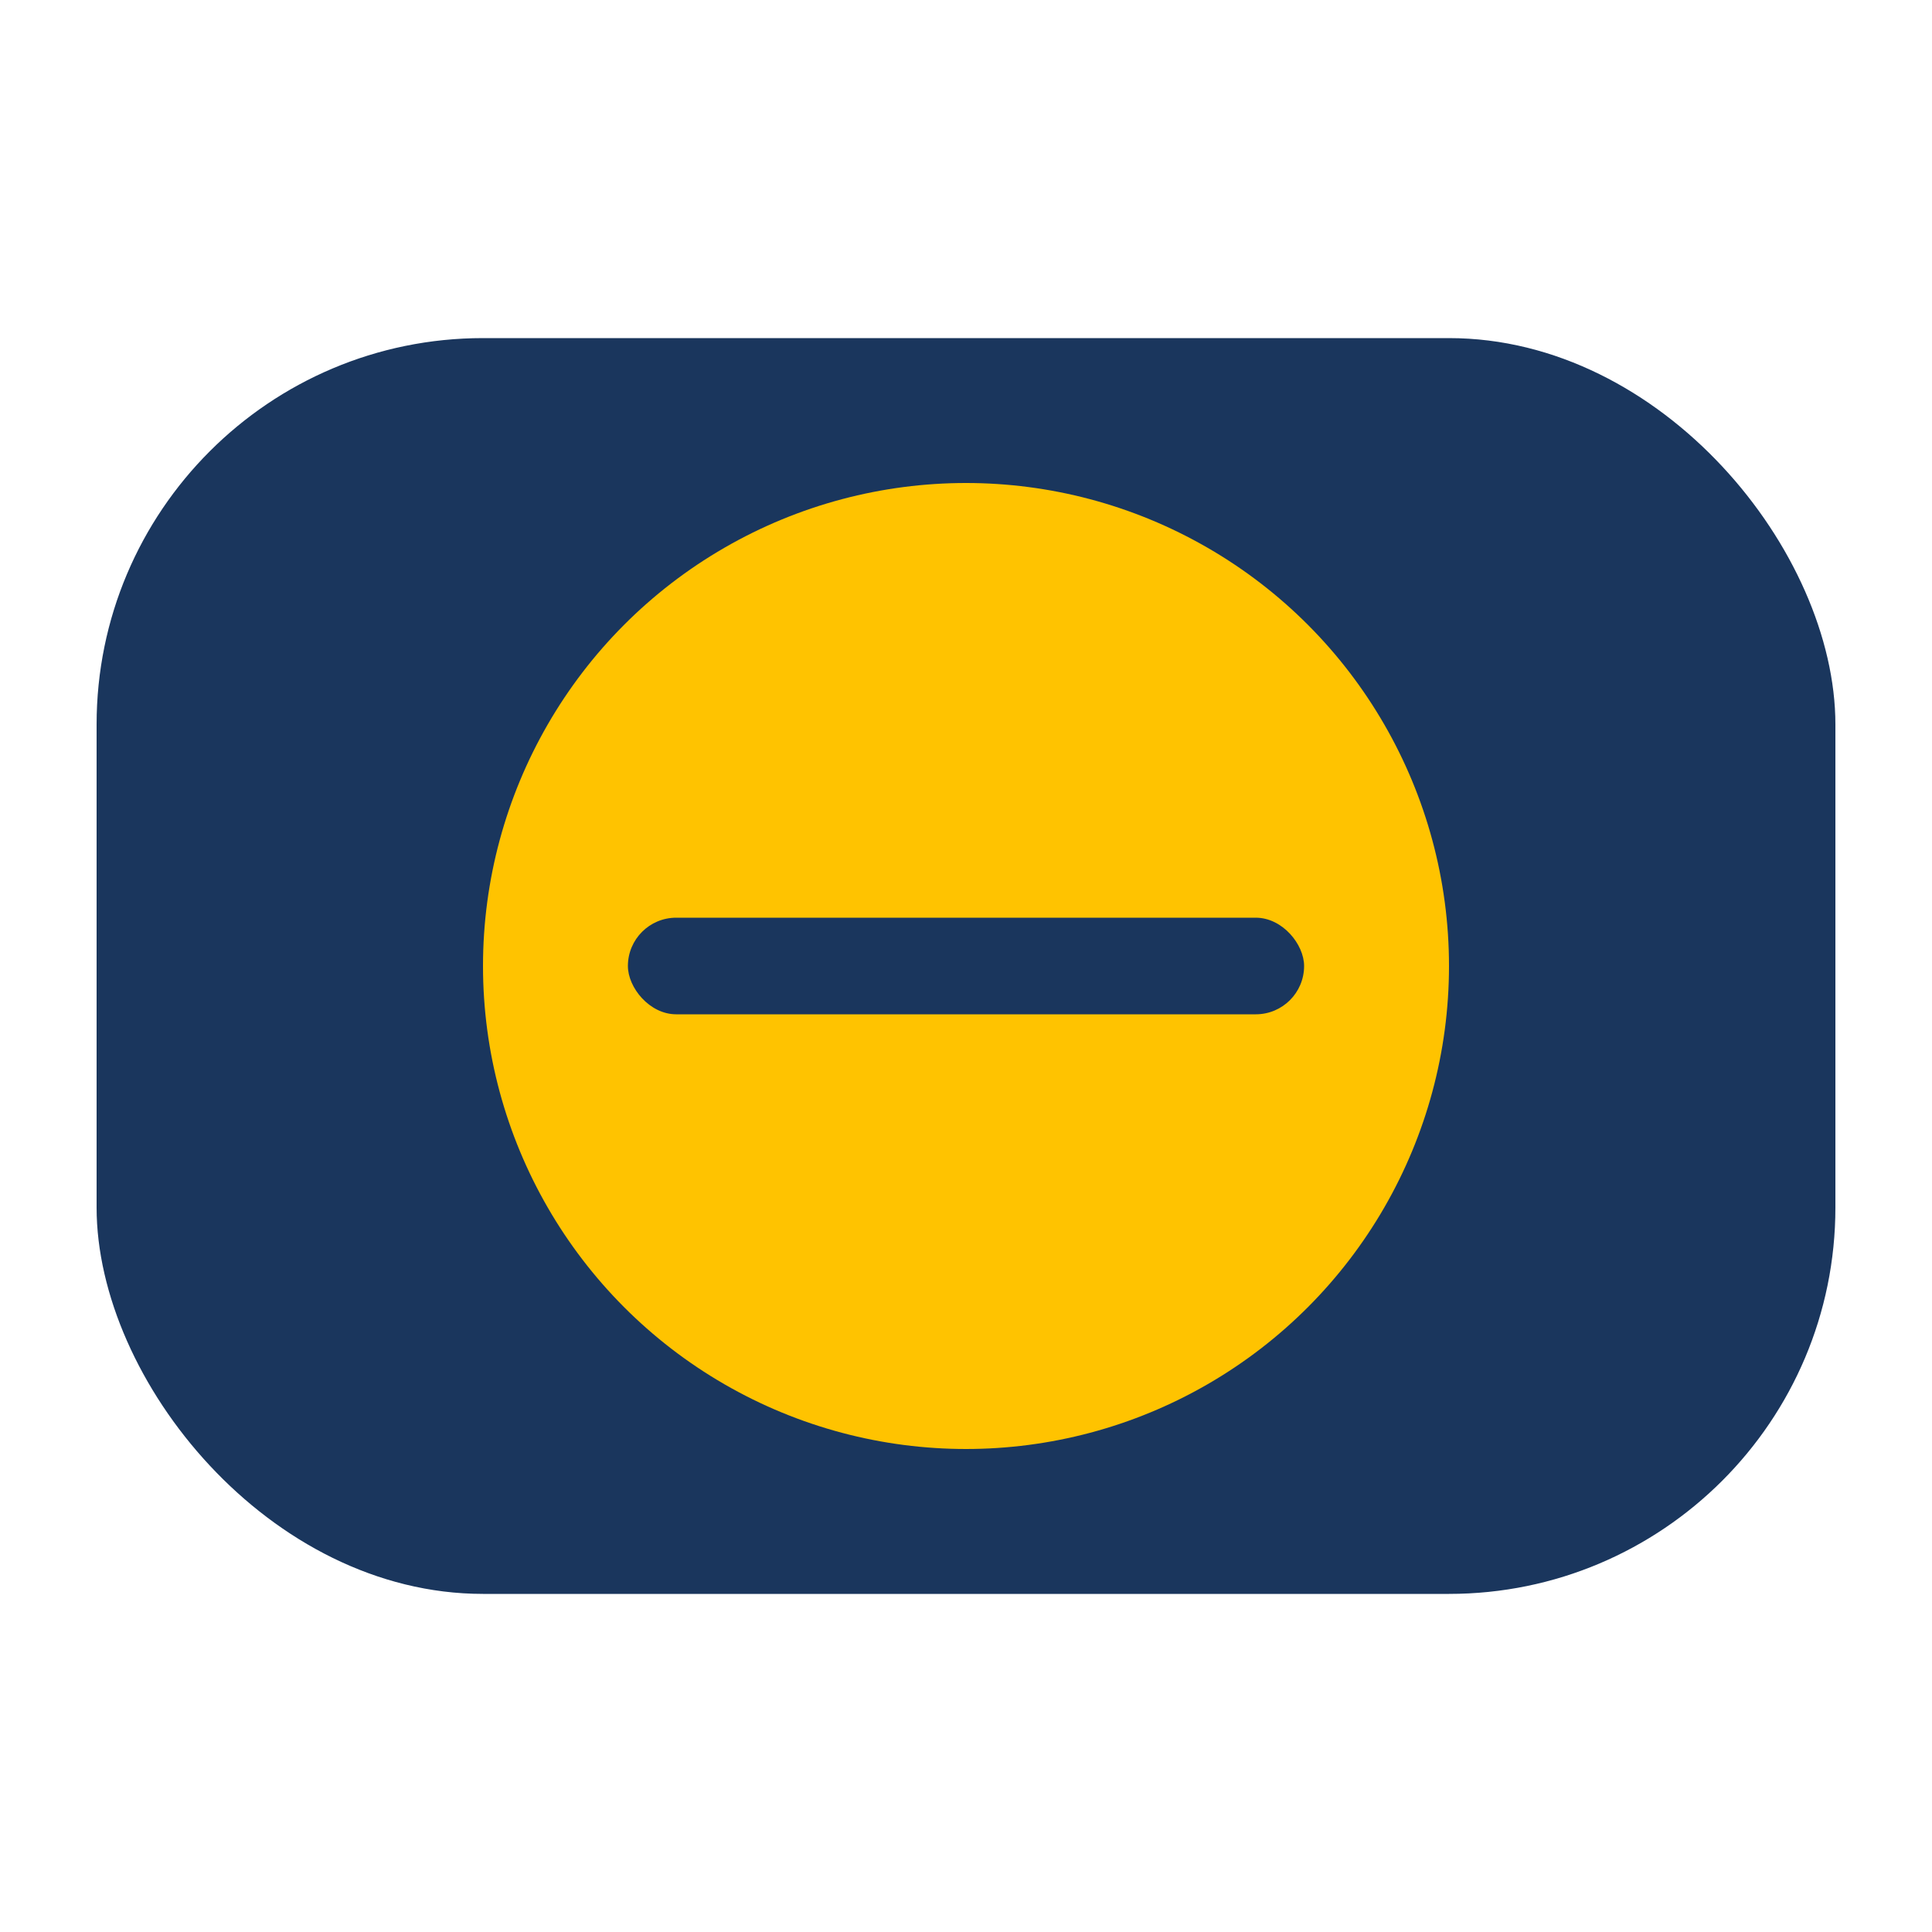
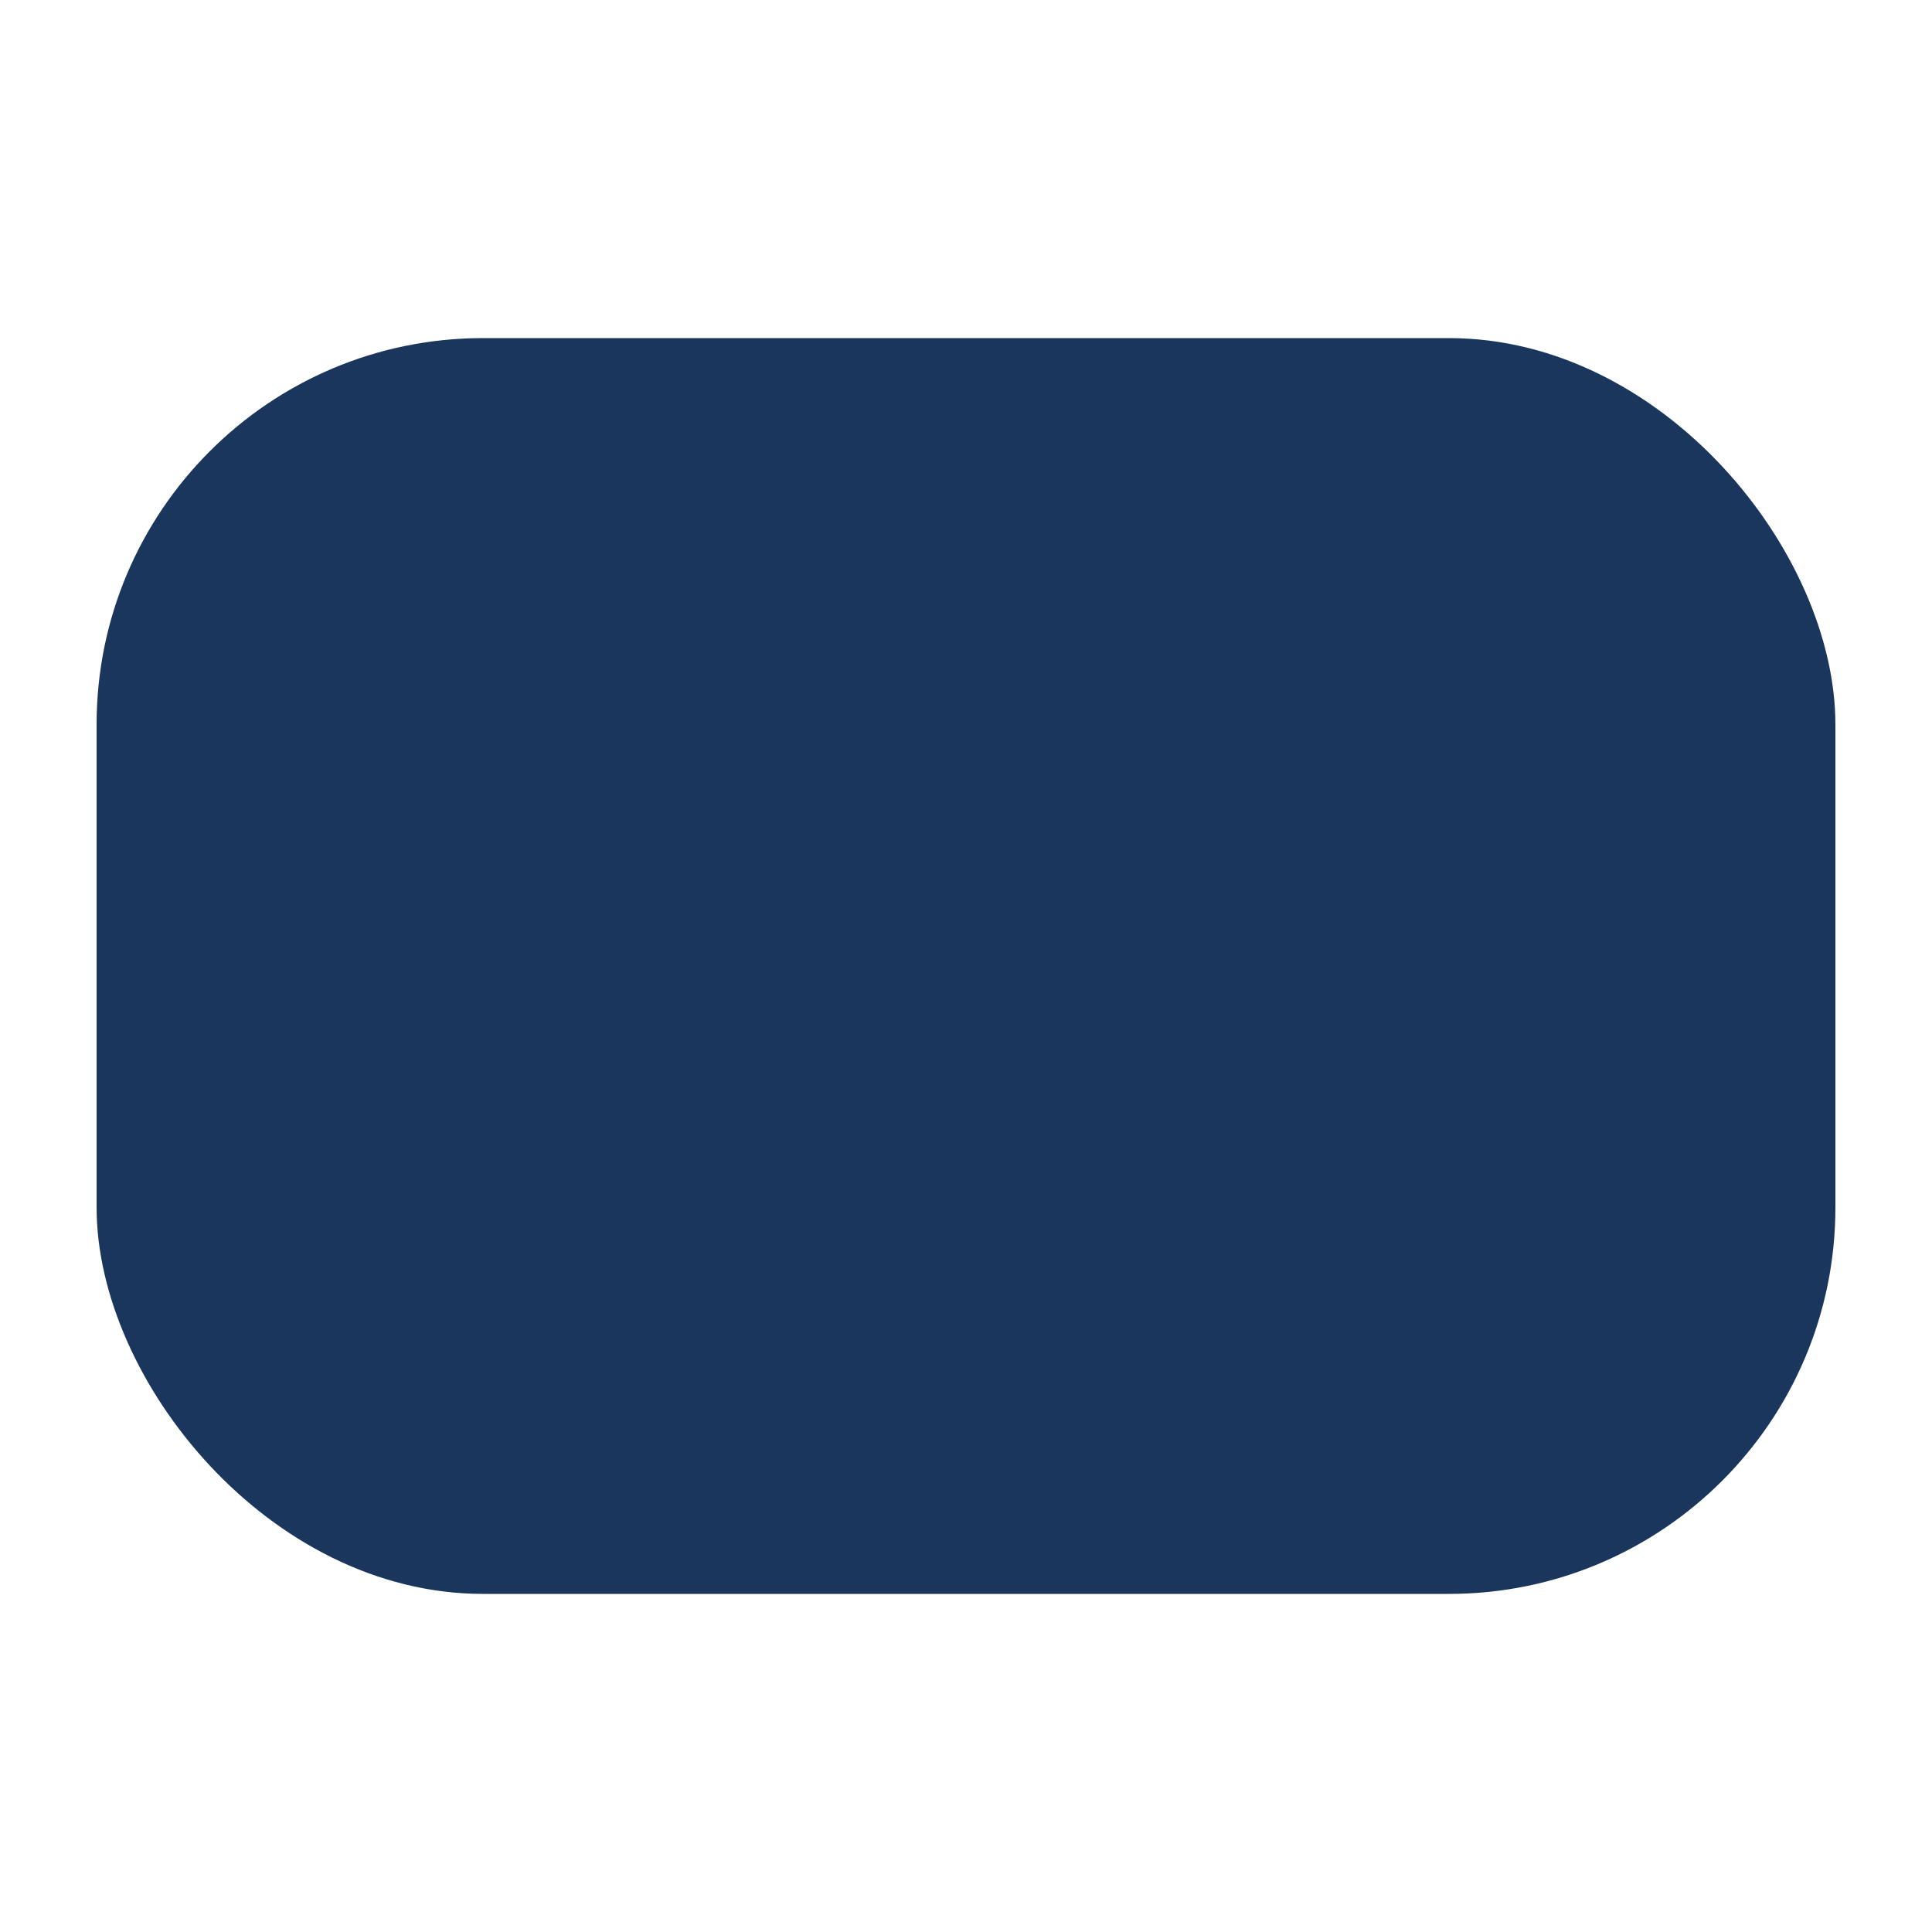
<svg xmlns="http://www.w3.org/2000/svg" width="40" height="40" viewBox="0 0 40 40">
  <rect x="2" y="7" width="36" height="26" rx="8" fill="#1A365D" />
-   <circle cx="20" cy="20" r="10" fill="#FFC300" />
  <rect x="13" y="19" width="14" height="2" rx="1" fill="#1A365D" />
</svg>